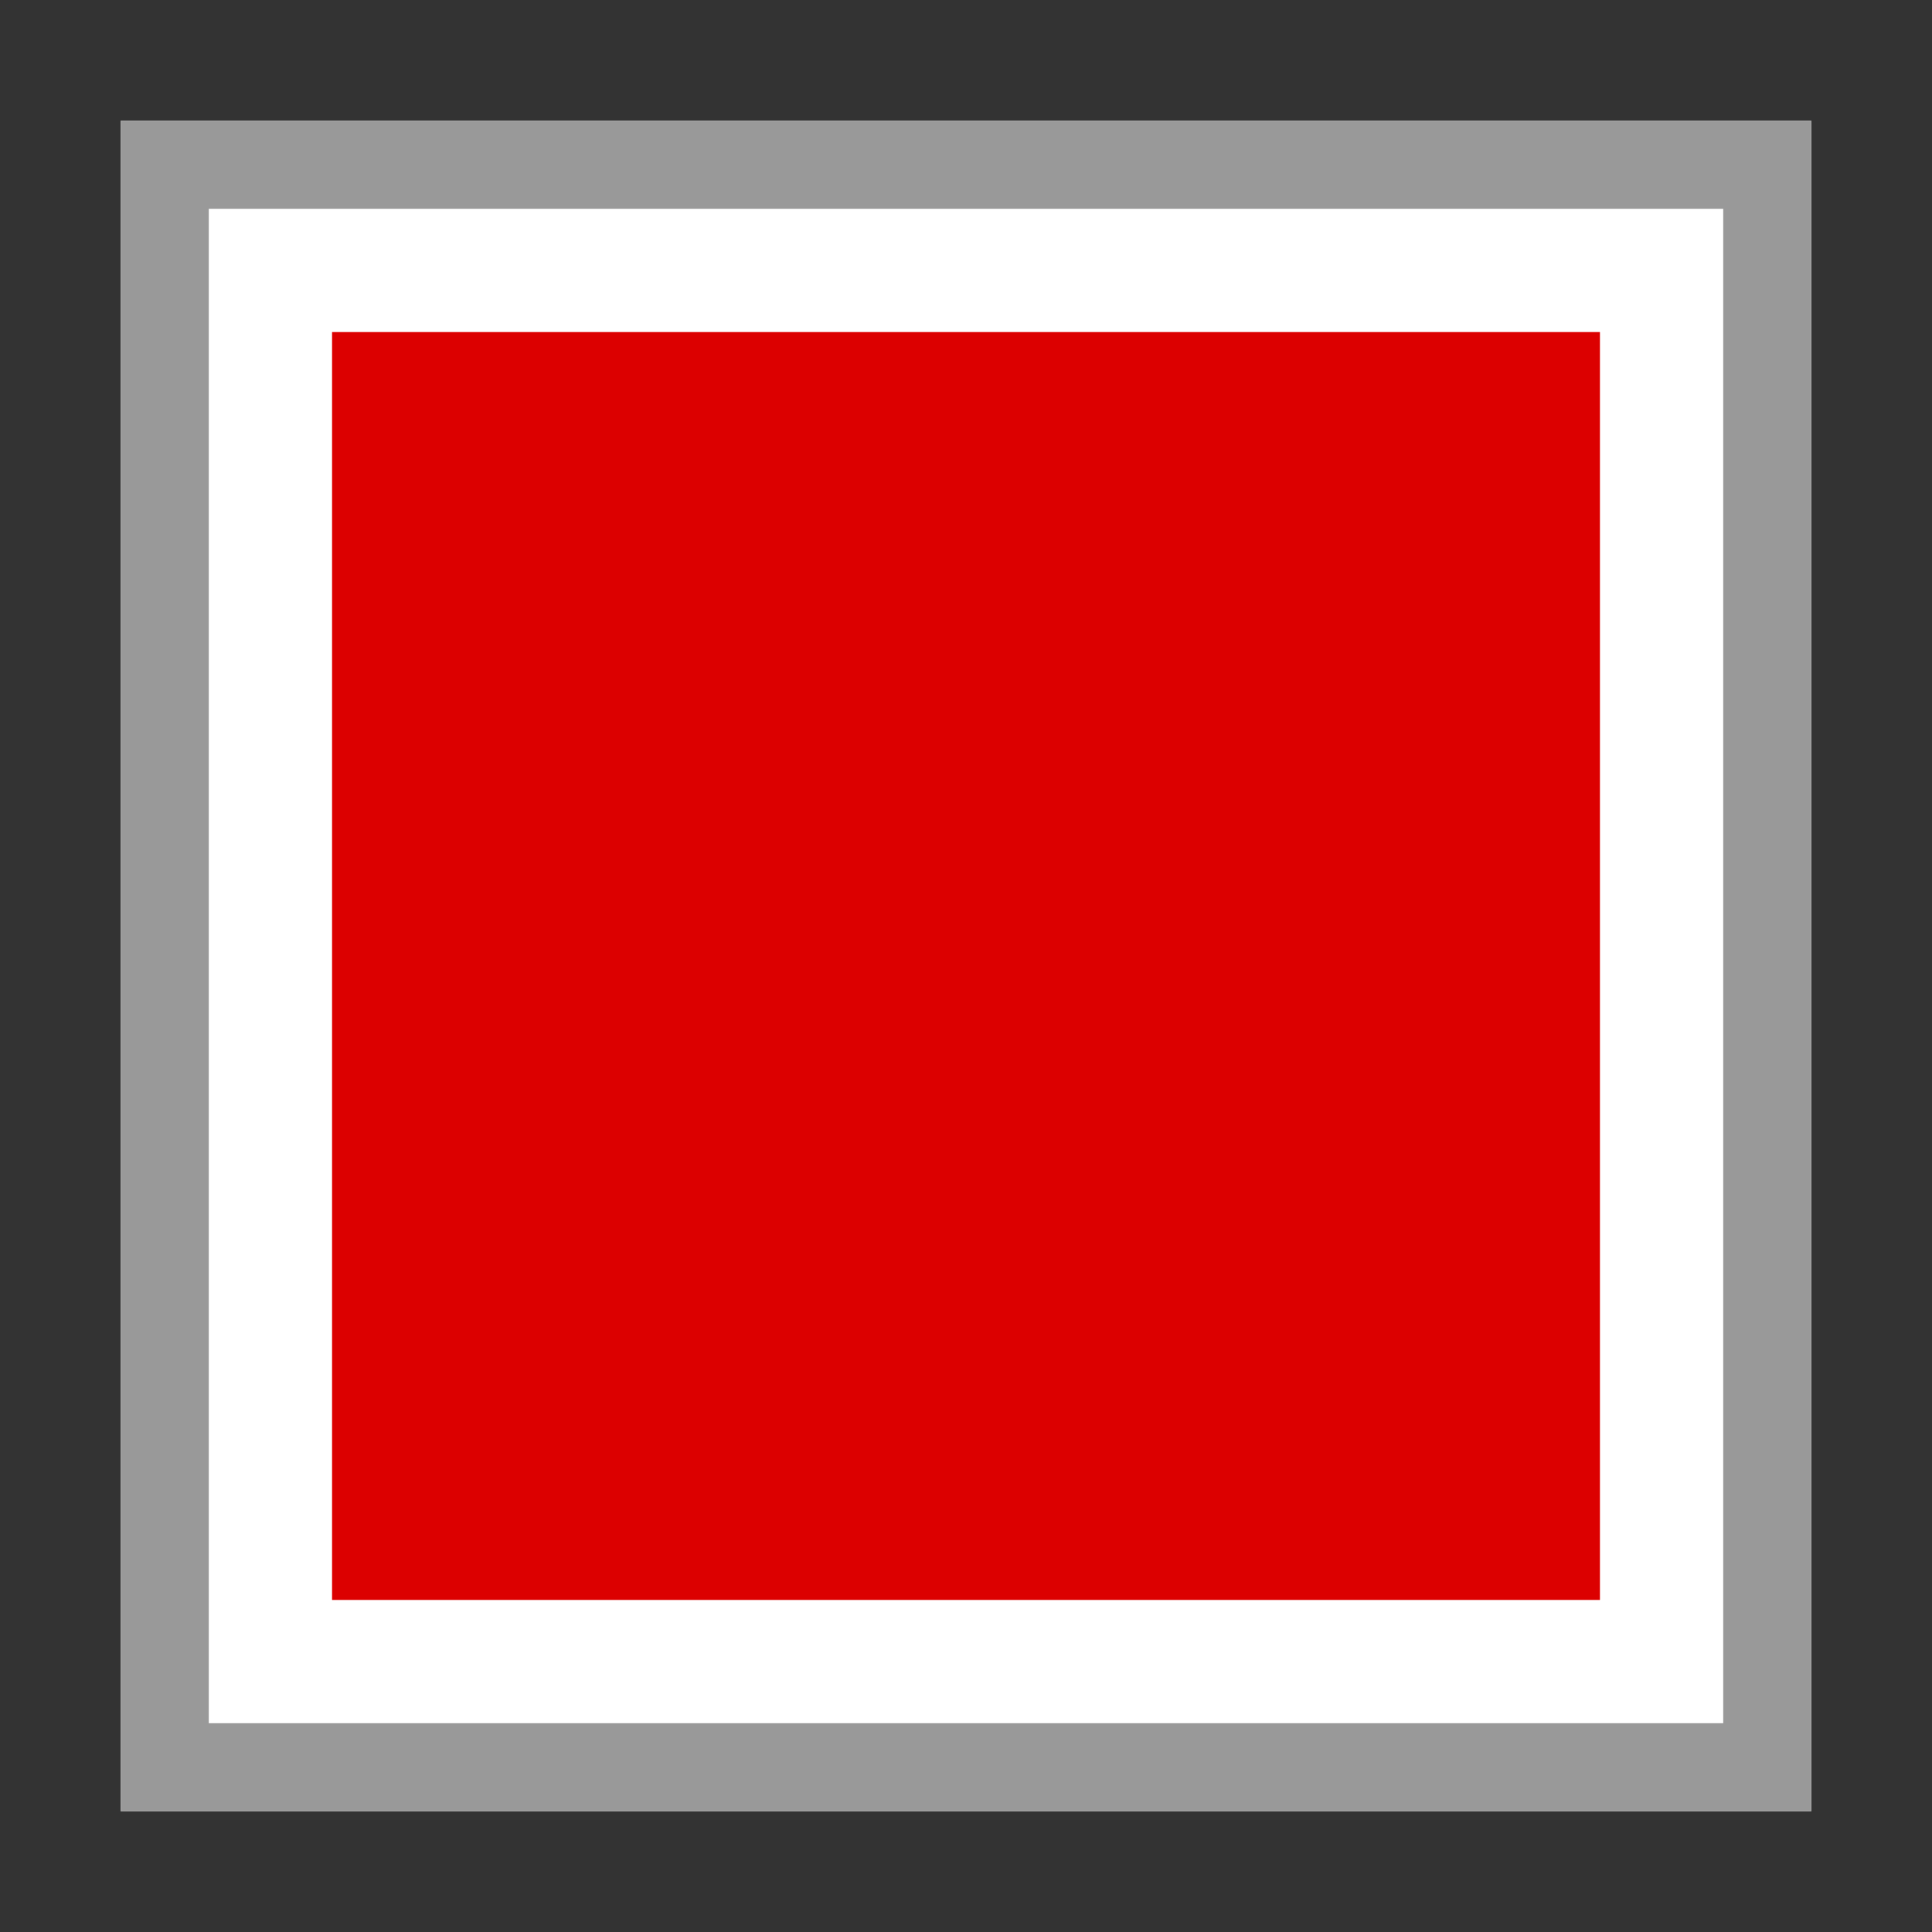
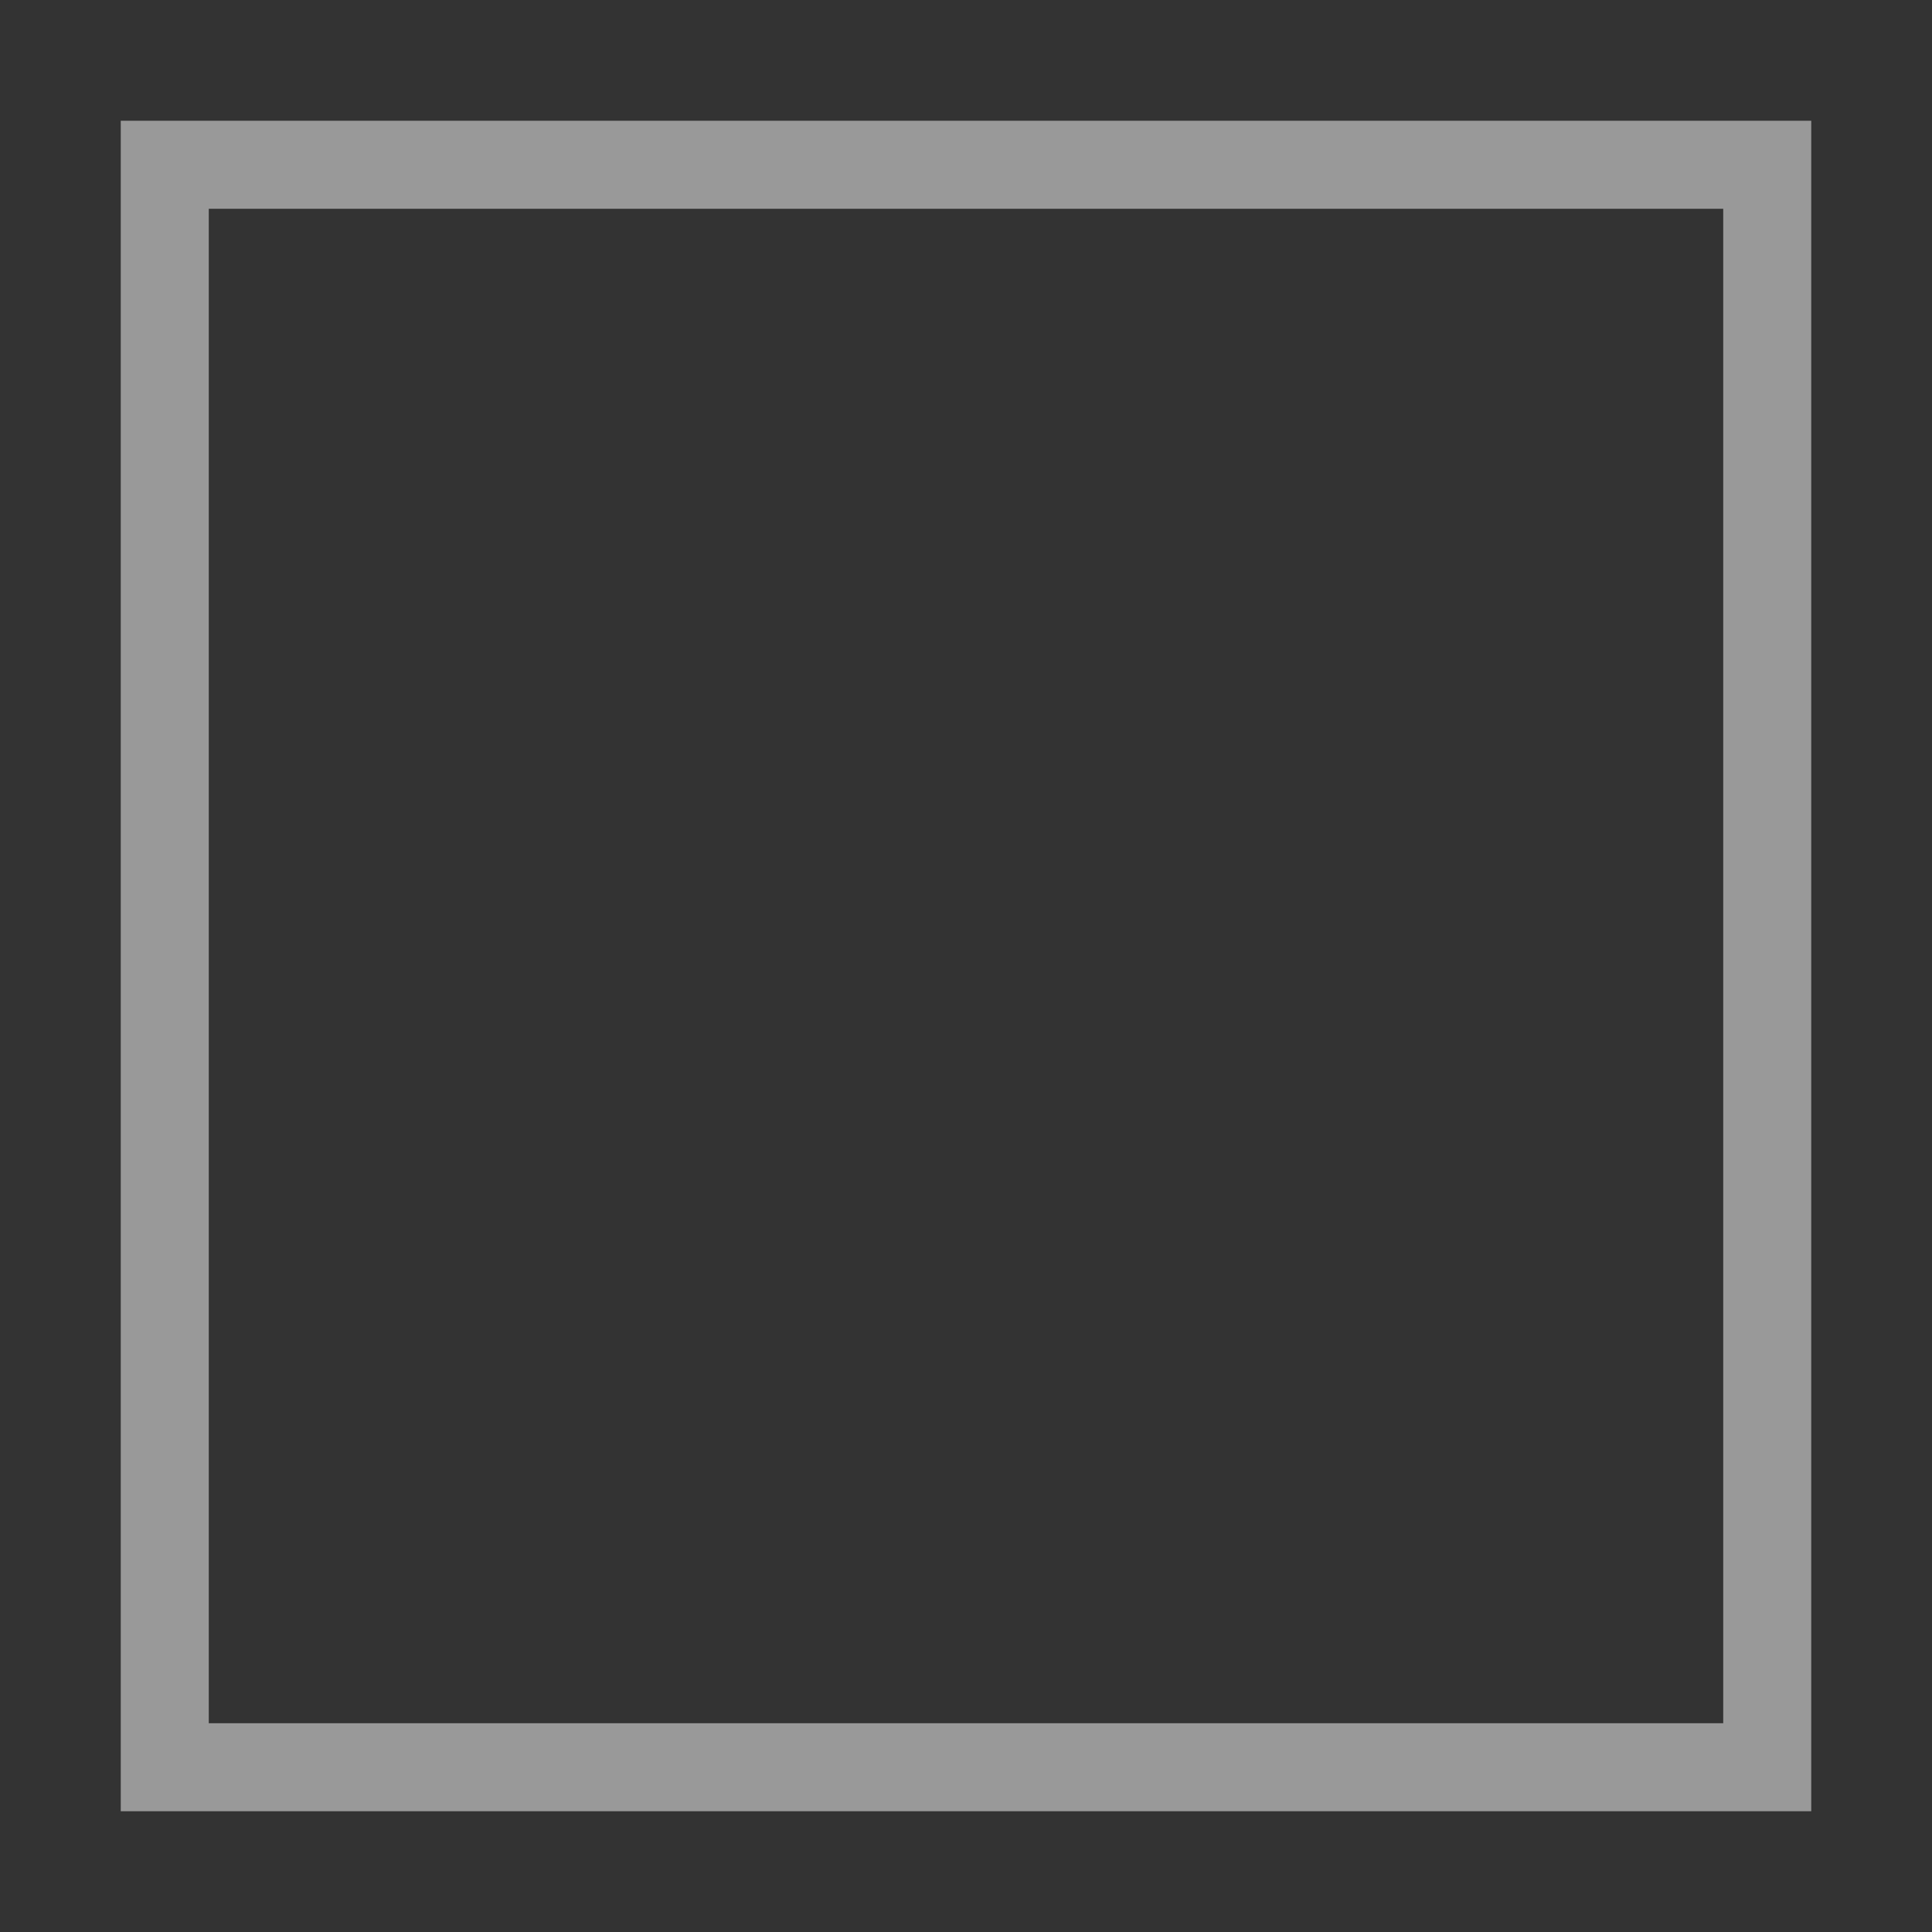
<svg xmlns="http://www.w3.org/2000/svg" xmlns:ns1="http://sodipodi.sourceforge.net/DTD/sodipodi-0.dtd" xmlns:ns2="http://www.inkscape.org/namespaces/inkscape" version="1.1" id="Layer_1" ns1:docname="capture_stop_16C.svg" ns2:version="0.48.2 r9819" ns2:export-filename="/tmp/capture_stop_16.png" ns2:export-xdpi="90" ns2:export-ydpi="90" x="0px" y="0px" width="16px" height="16px" viewBox="0 0 16 16" enable-background="new 0 0 16 16" xml:space="preserve">
  <rect x="0" y="0" width="16" height="16" fill="#333333" stroke="none" />
  <defs id="defs3021" />
  <ns1:namedview ns2:current-layer="Layer_1" ns2:window-width="1420" ns2:window-maximized="0" ns2:window-height="591" ns2:cy="7.5445753" ns2:cx="13.937343" ns2:window-x="0" id="namedview23" ns2:window-y="865" showgrid="true" bordercolor="#666666" pagecolor="#ffffff" borderopacity="1" objecttolerance="10" gridtolerance="10" guidetolerance="10" ns2:pageopacity="0" ns2:pageshadow="2" ns2:zoom="20.85965">
    <ns2:grid type="xygrid" enabled="true" visible="true" spacingx="0.5px" spacingy="0.5px" empspacing="5" snapvisiblegridlinesonly="true" id="grid3923">
		</ns2:grid>
  </ns1:namedview>
  <g id="g3011">
    <g id="g3013">
-       <rect x="1" y="1" fill="#FFFFFF" width="14" height="14" id="rect3015" />
      <path fill="#999999" d="M14.271,1.729v12.542H1.729V1.729H14.271 M15,1H1v14h14V1L15,1z" id="path3017" />
    </g>
-     <rect x="2.75" y="2.75" fill="#DC0000" width="10.5" height="10.5" id="rect3019" />
  </g>
</svg>